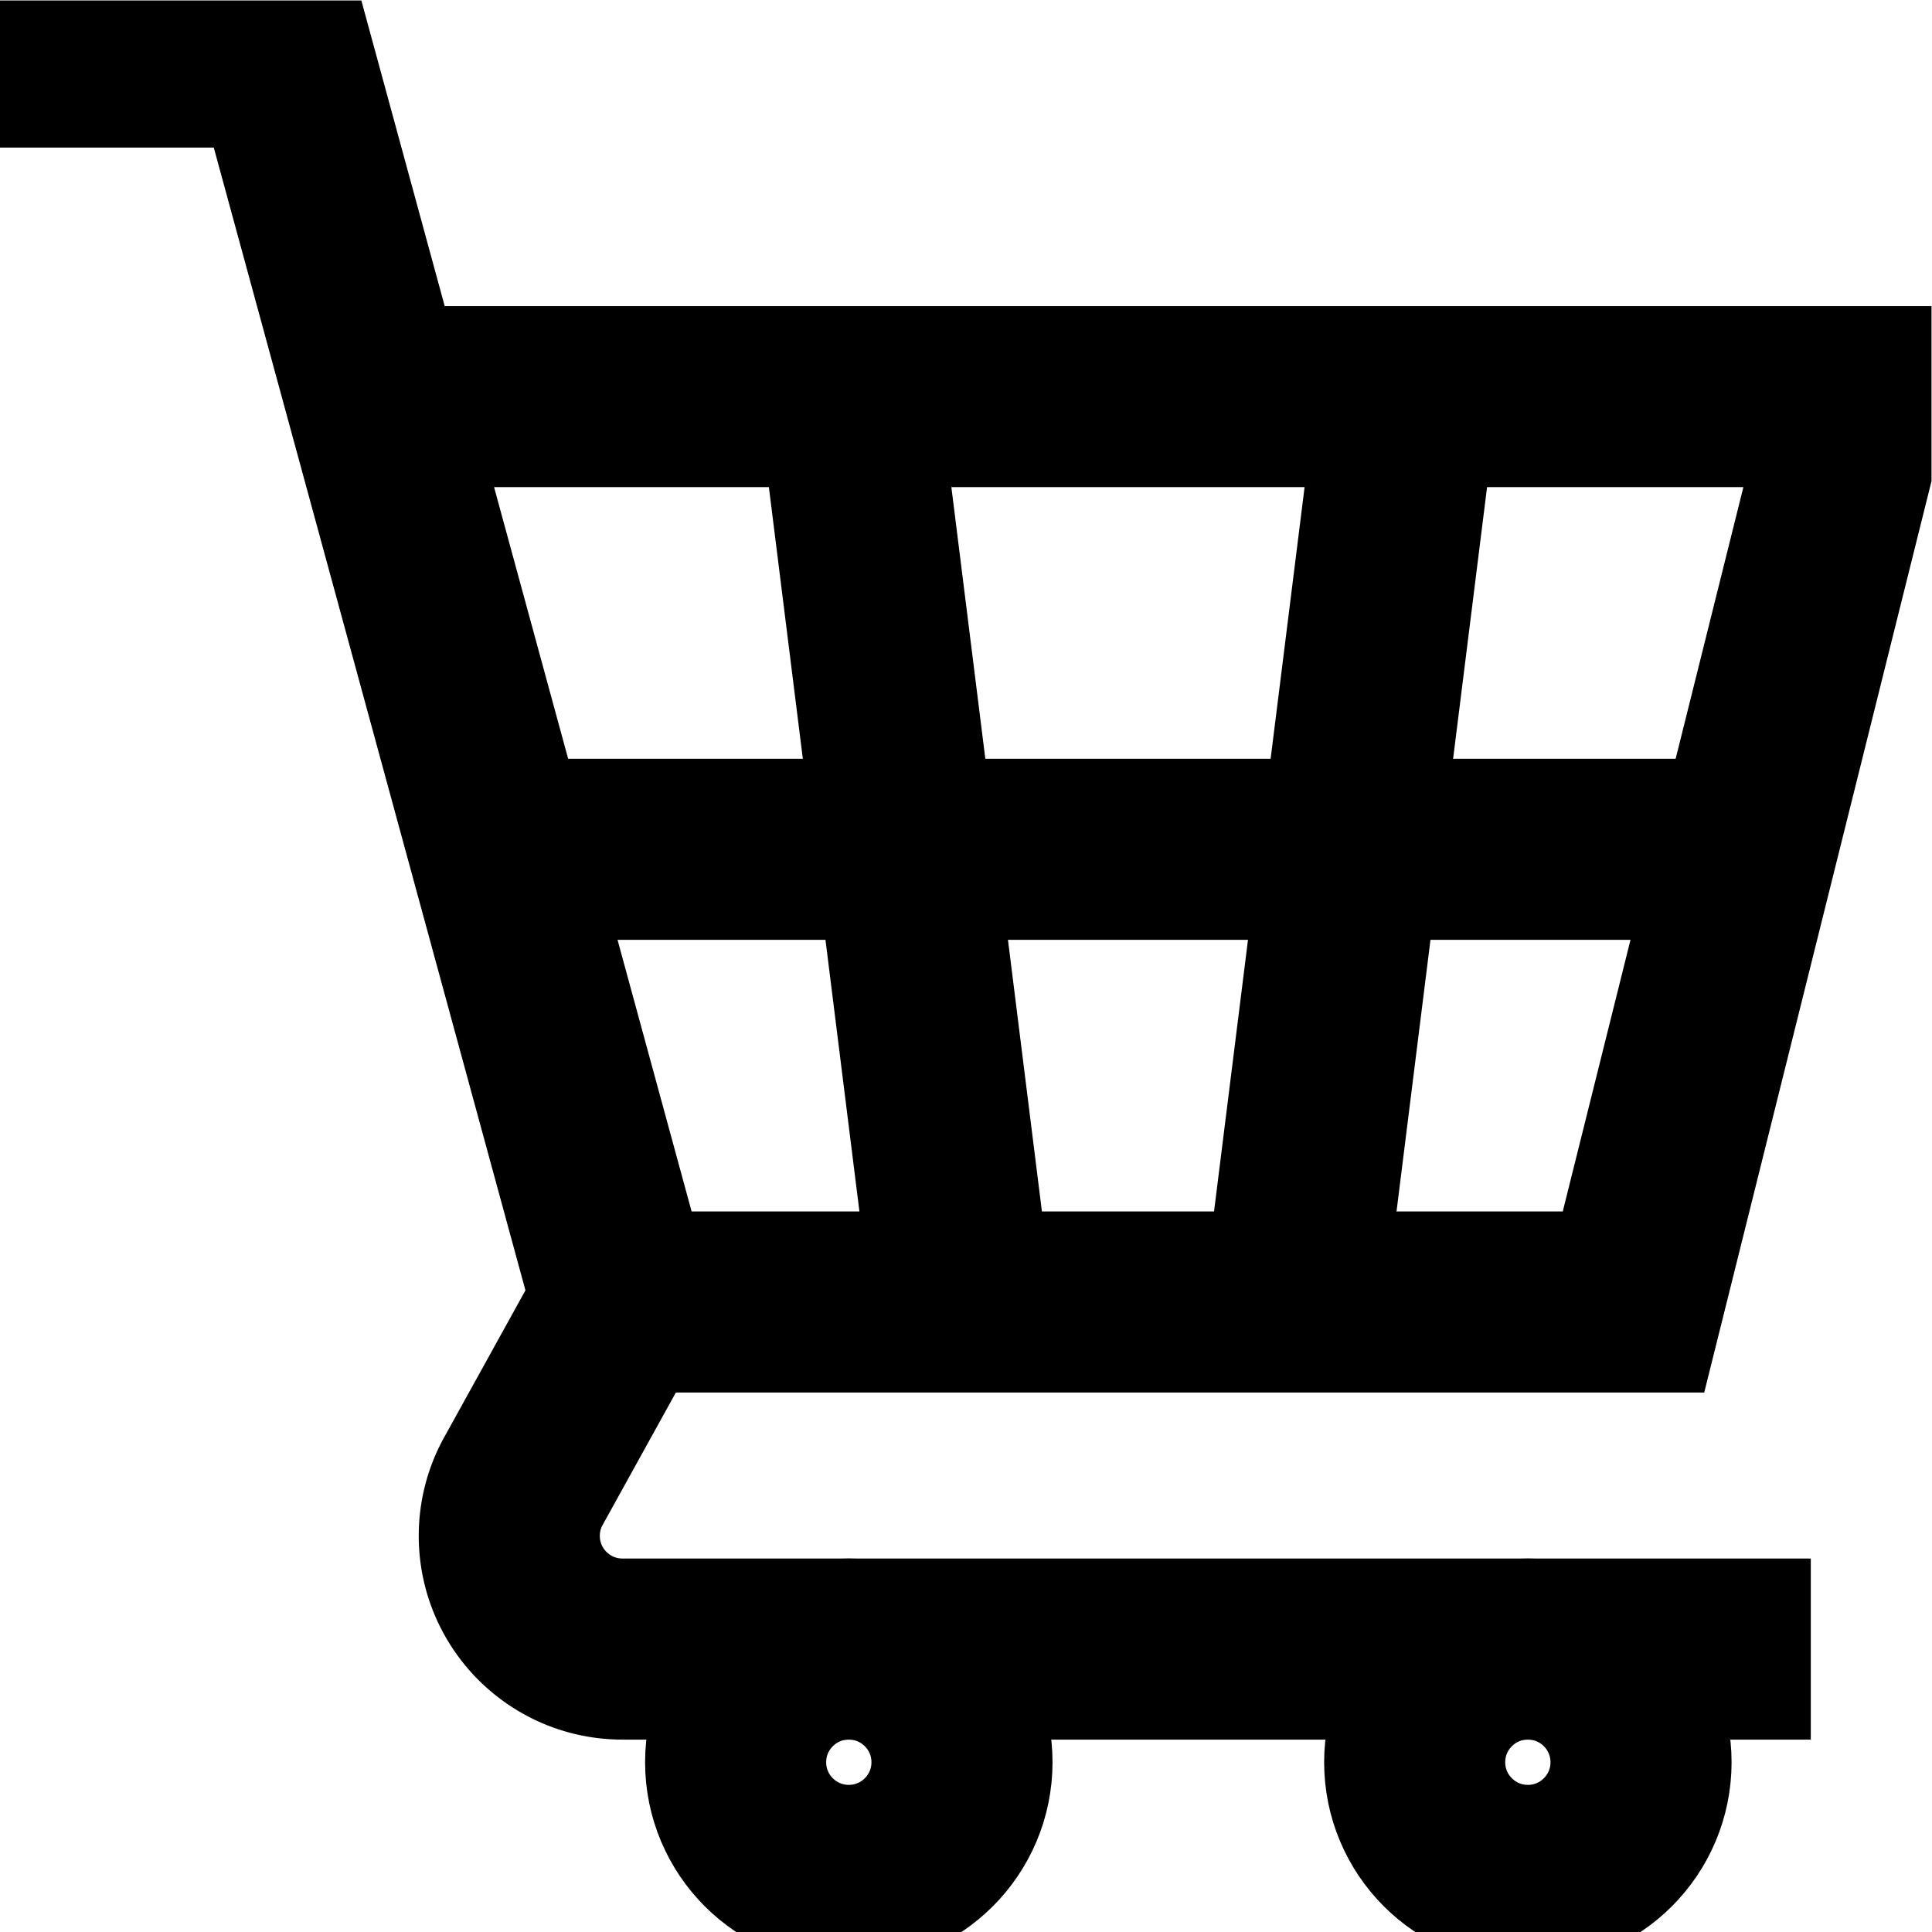
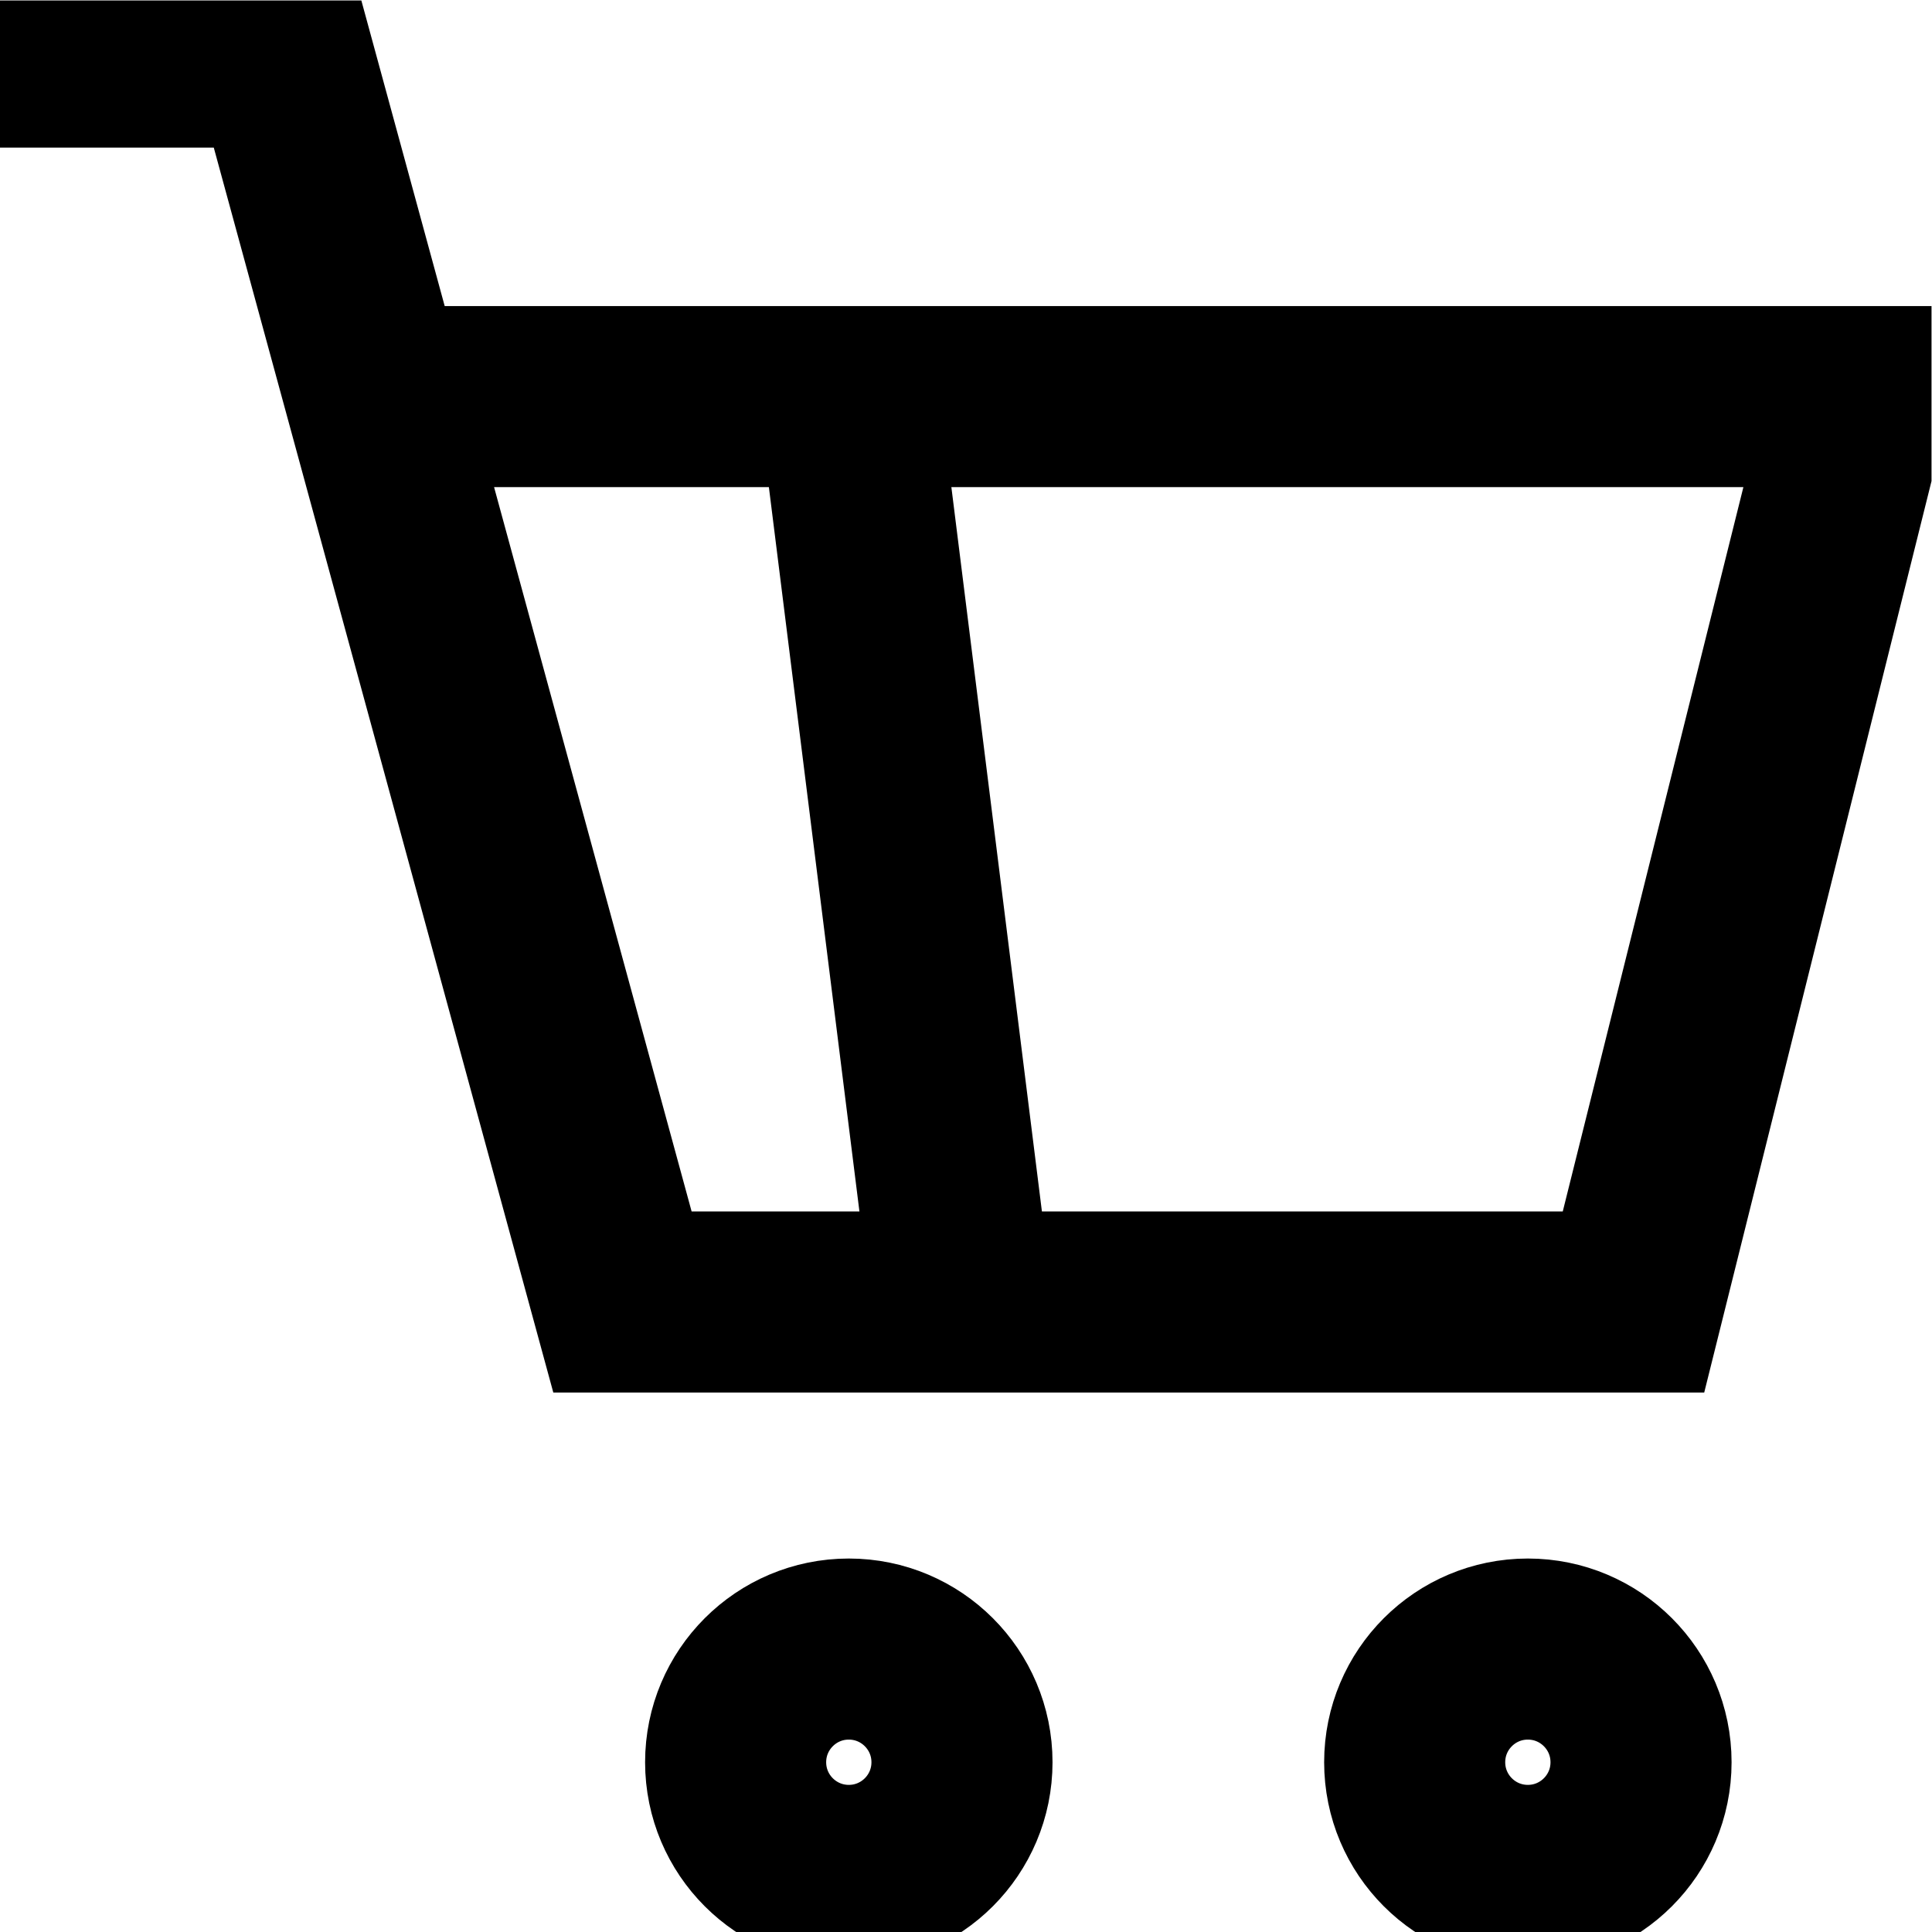
<svg xmlns="http://www.w3.org/2000/svg" version="1.1" width="512" height="512" x="0" y="0" viewBox="0 0 682.667 682.667" style="enable-background:new 0 0 512 512" xml:space="preserve">
  <g>
    <defs stroke-width="48" style="stroke-width: 48;">
      <clipPath id="a" clipPathUnits="userSpaceOnUse" stroke-width="48" style="stroke-width: 48;">
        <path d="M0 512h512V0H0Z" fill="#000000" opacity="1" data-original="#000000" stroke-width="48" style="stroke-width: 48;" />
      </clipPath>
    </defs>
    <g clip-path="url(#a)" transform="matrix(1.333 0 0 -1.333 0 682.667)" stroke-width="48" style="stroke-width: 48;">
      <path d="M0 0h75l90-330h268l59.85 240H99.545" style="stroke-width: 48; stroke-linecap: butt; stroke-linejoin: miter; stroke-miterlimit: 10; stroke-dasharray: none; stroke-opacity: 1;" transform="translate(0 497)" fill="none" stroke="#000000" stroke-width="48" stroke-linecap="butt" stroke-linejoin="miter" stroke-miterlimit="10" stroke-dasharray="none" stroke-opacity="" data-original="#000000" />
      <path d="M0 0c0-16.568-13.432-30-30-30-16.568 0-30 13.432-30 30 0 16.568 13.432 30 30 30C-13.432 30 0 16.568 0 0Z" style="stroke-width: 48; stroke-linecap: butt; stroke-linejoin: miter; stroke-miterlimit: 10; stroke-dasharray: none; stroke-opacity: 1;" transform="translate(255 45)" fill="none" stroke="#000000" stroke-width="48" stroke-linecap="butt" stroke-linejoin="miter" stroke-miterlimit="10" stroke-dasharray="none" stroke-opacity="" data-original="#000000" />
-       <path d="M0 0c0-16.568-13.432-30-30-30-16.568 0-30 13.432-30 30 0 16.568 13.432 30 30 30C-13.432 30 0 16.568 0 0Z" style="stroke-width: 48; stroke-linecap: butt; stroke-linejoin: miter; stroke-miterlimit: 10; stroke-dasharray: none; stroke-opacity: 1;" transform="translate(435 45)" fill="none" stroke="#000000" stroke-width="48" stroke-linecap="butt" stroke-linejoin="miter" stroke-miterlimit="10" stroke-dasharray="none" stroke-opacity="" data-original="#000000" />
+       <path d="M0 0c0-16.568-13.432-30-30-30-16.568 0-30 13.432-30 30 0 16.568 13.432 30 30 30C-13.432 30 0 16.568 0 0" style="stroke-width: 48; stroke-linecap: butt; stroke-linejoin: miter; stroke-miterlimit: 10; stroke-dasharray: none; stroke-opacity: 1;" transform="translate(435 45)" fill="none" stroke="#000000" stroke-width="48" stroke-linecap="butt" stroke-linejoin="miter" stroke-miterlimit="10" stroke-dasharray="none" stroke-opacity="" data-original="#000000" />
      <path d="m0 0 30-240" style="stroke-width: 48; stroke-linecap: butt; stroke-linejoin: miter; stroke-miterlimit: 10; stroke-dasharray: none; stroke-opacity: 1;" transform="translate(225 407)" fill="none" stroke="#000000" stroke-width="48" stroke-linecap="butt" stroke-linejoin="miter" stroke-miterlimit="10" stroke-dasharray="none" stroke-opacity="" data-original="#000000" />
-       <path d="m0 0-30-240" style="stroke-width: 48; stroke-linecap: butt; stroke-linejoin: miter; stroke-miterlimit: 10; stroke-dasharray: none; stroke-opacity: 1;" transform="translate(373 407)" fill="none" stroke="#000000" stroke-width="48" stroke-linecap="butt" stroke-linejoin="miter" stroke-miterlimit="10" stroke-dasharray="none" stroke-opacity="" data-original="#000000" />
-       <path d="M0 0h330.727" style="stroke-width: 48; stroke-linecap: butt; stroke-linejoin: miter; stroke-miterlimit: 10; stroke-dasharray: none; stroke-opacity: 1;" transform="translate(132.273 287)" fill="none" stroke="#000000" stroke-width="48" stroke-linecap="butt" stroke-linejoin="miter" stroke-miterlimit="10" stroke-dasharray="none" stroke-opacity="" data-original="#000000" />
-       <path d="m0 0-25.998-47.019A29.87 29.87 0 0 1-30-62c0-16.568 13.432-30 30-30h315" style="stroke-width: 48; stroke-linecap: butt; stroke-linejoin: miter; stroke-miterlimit: 10; stroke-dasharray: none; stroke-opacity: 1;" transform="translate(165 167)" fill="none" stroke="#000000" stroke-width="48" stroke-linecap="butt" stroke-linejoin="miter" stroke-miterlimit="10" stroke-dasharray="none" stroke-opacity="" data-original="#000000" />
    </g>
  </g>
</svg>